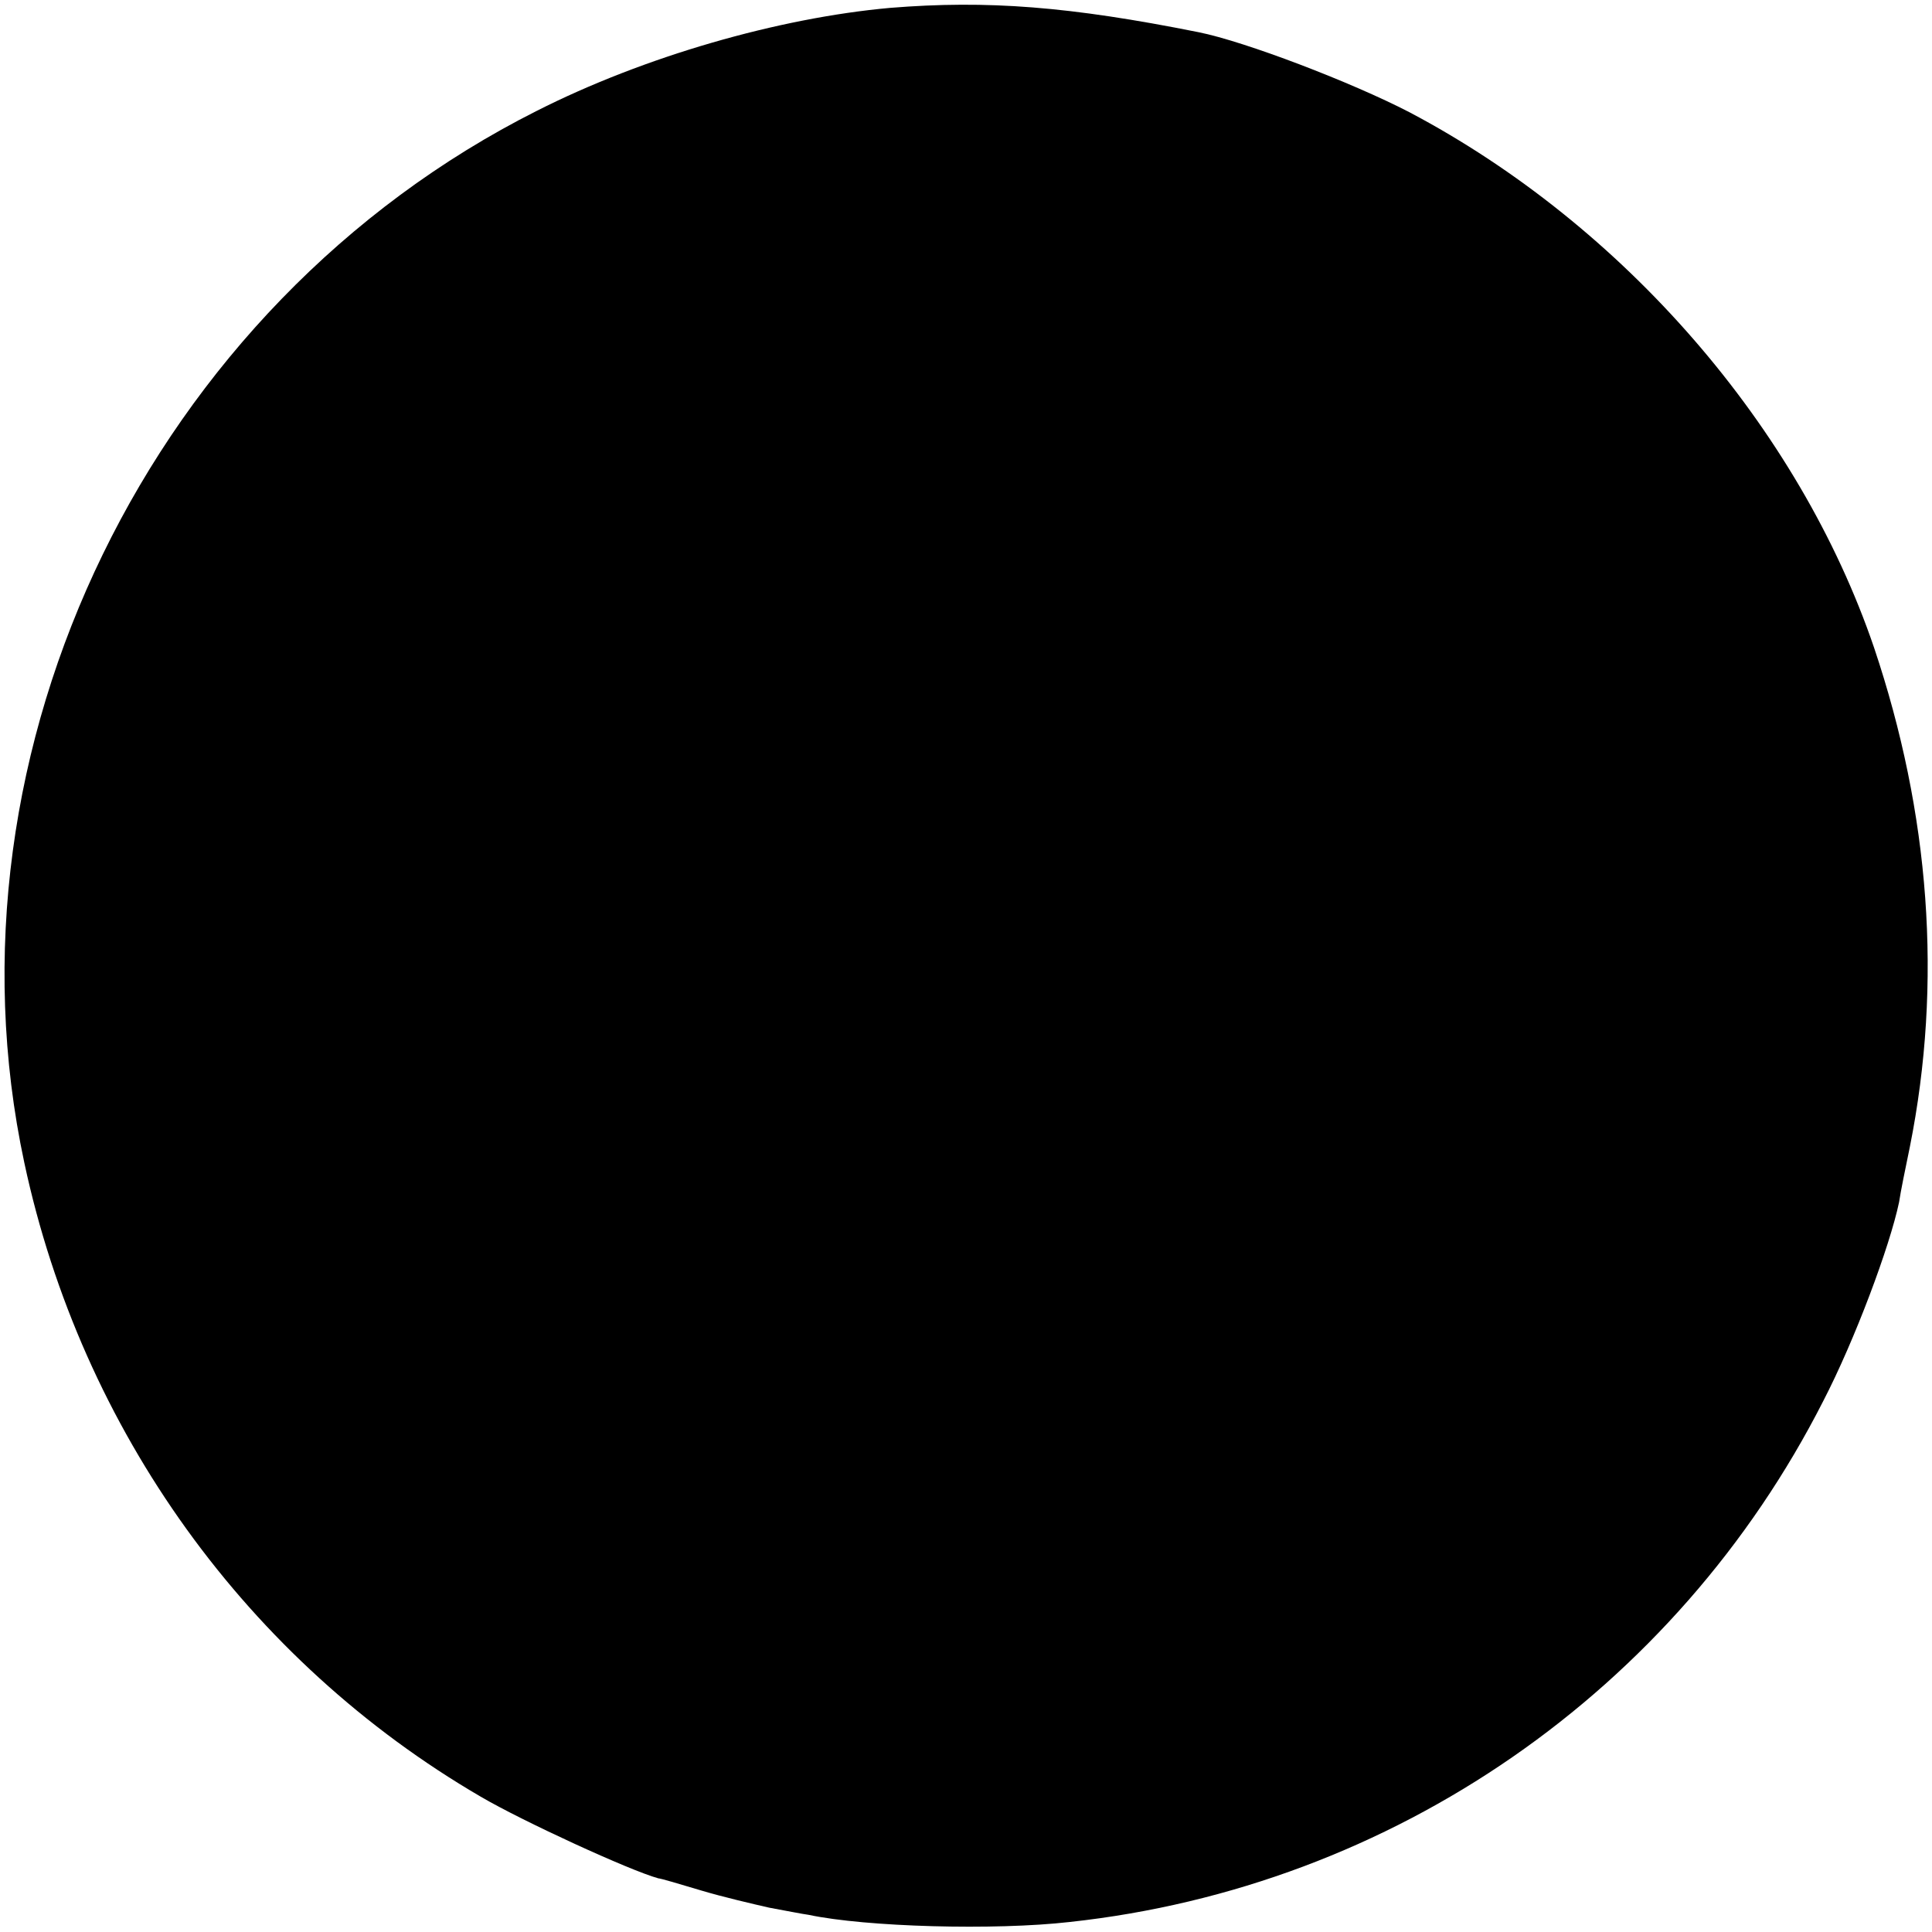
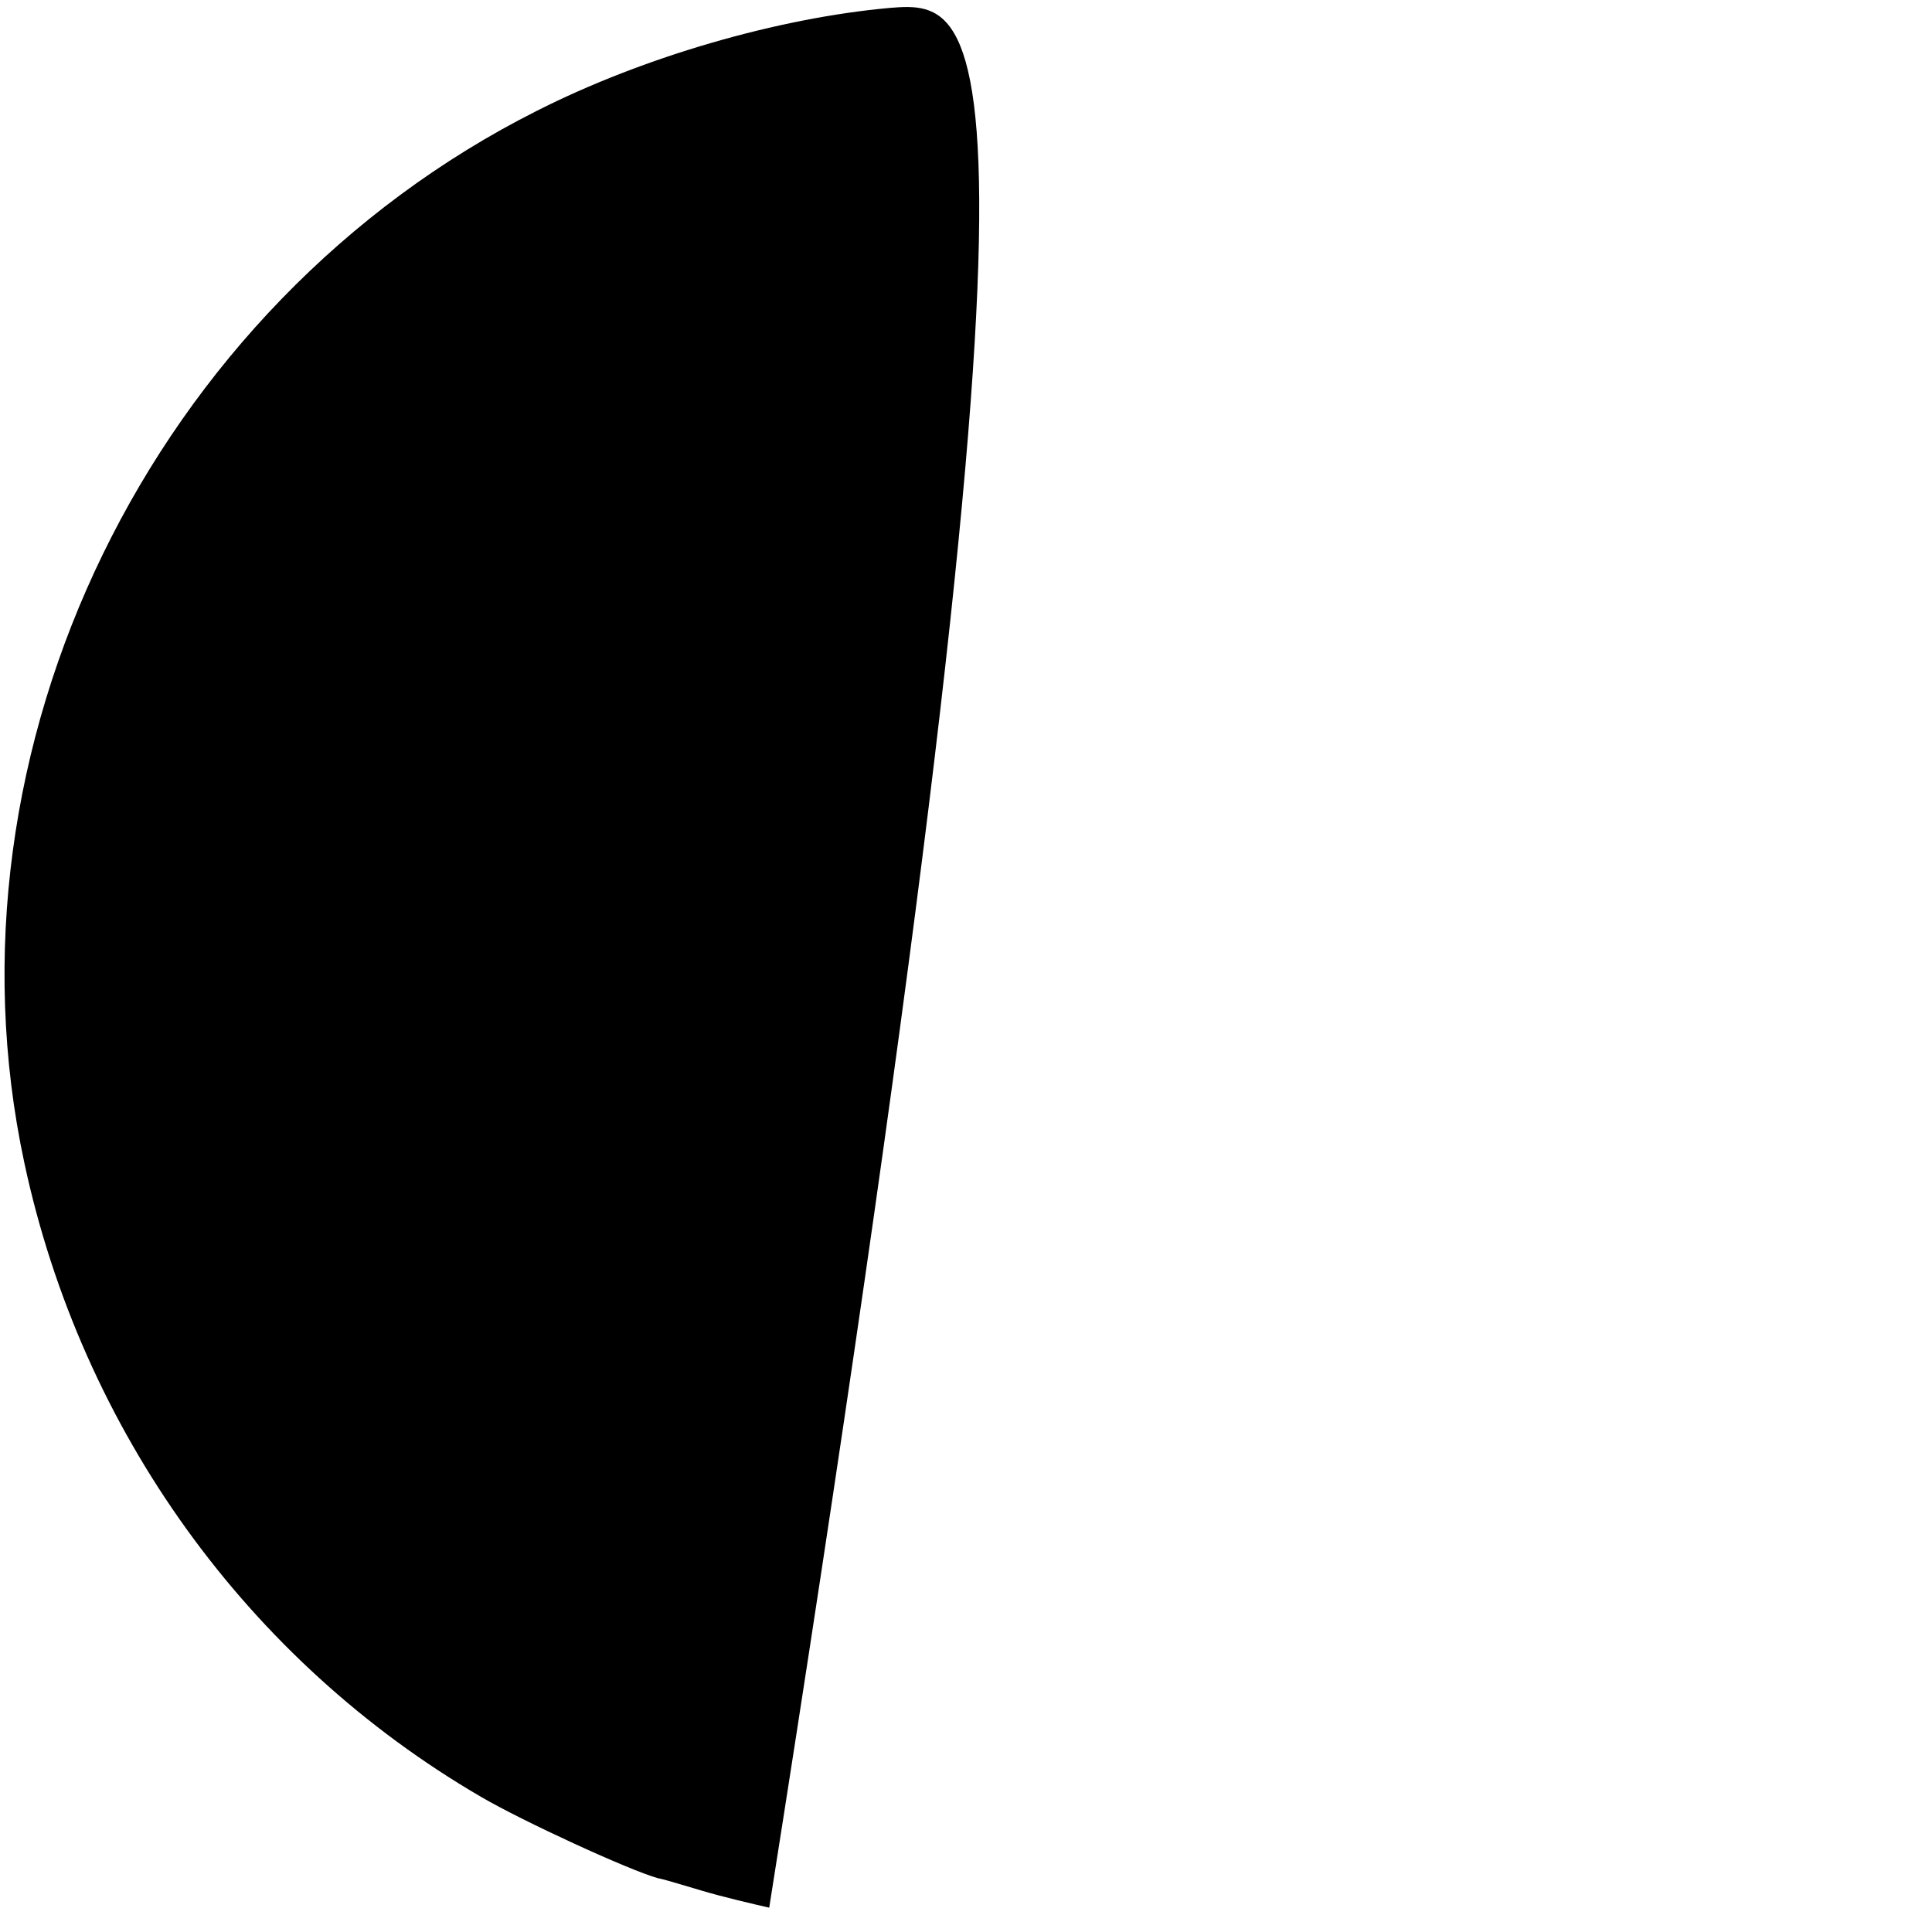
<svg xmlns="http://www.w3.org/2000/svg" version="1.0" width="360" height="360" viewBox="0 0 270 270">
-   <path d="M124.4 1.1C108.8 2.5 90 7.9 75 15.5c-53.8 27.1-84 89.1-71.6 147 8 37.4 31.2 69.6 63.8 88.6C73 254.5 88 261.4 92 262.5c.3 0 3 .8 6 1.7s7.3 1.9 9.5 2.4c2.2.4 4.7.9 5.5 1 8 1.7 26 2.2 36.5 1 45.2-4.9 84.7-32.3 105.3-72.8 4.4-8.5 9.3-21.6 10.6-27.8.2-1.4.9-4.8 1.5-7.7 4.6-23 2.8-46.6-5-69.8-10.5-30.8-35-59-64.9-74.8-8.1-4.2-23-9.9-29.5-11.2C149.5.9 138 0 124.4 1.1" />
+   <path d="M124.4 1.1C108.8 2.5 90 7.9 75 15.5c-53.8 27.1-84 89.1-71.6 147 8 37.4 31.2 69.6 63.8 88.6C73 254.5 88 261.4 92 262.5c.3 0 3 .8 6 1.7s7.3 1.9 9.5 2.4C149.5.9 138 0 124.4 1.1" />
</svg>